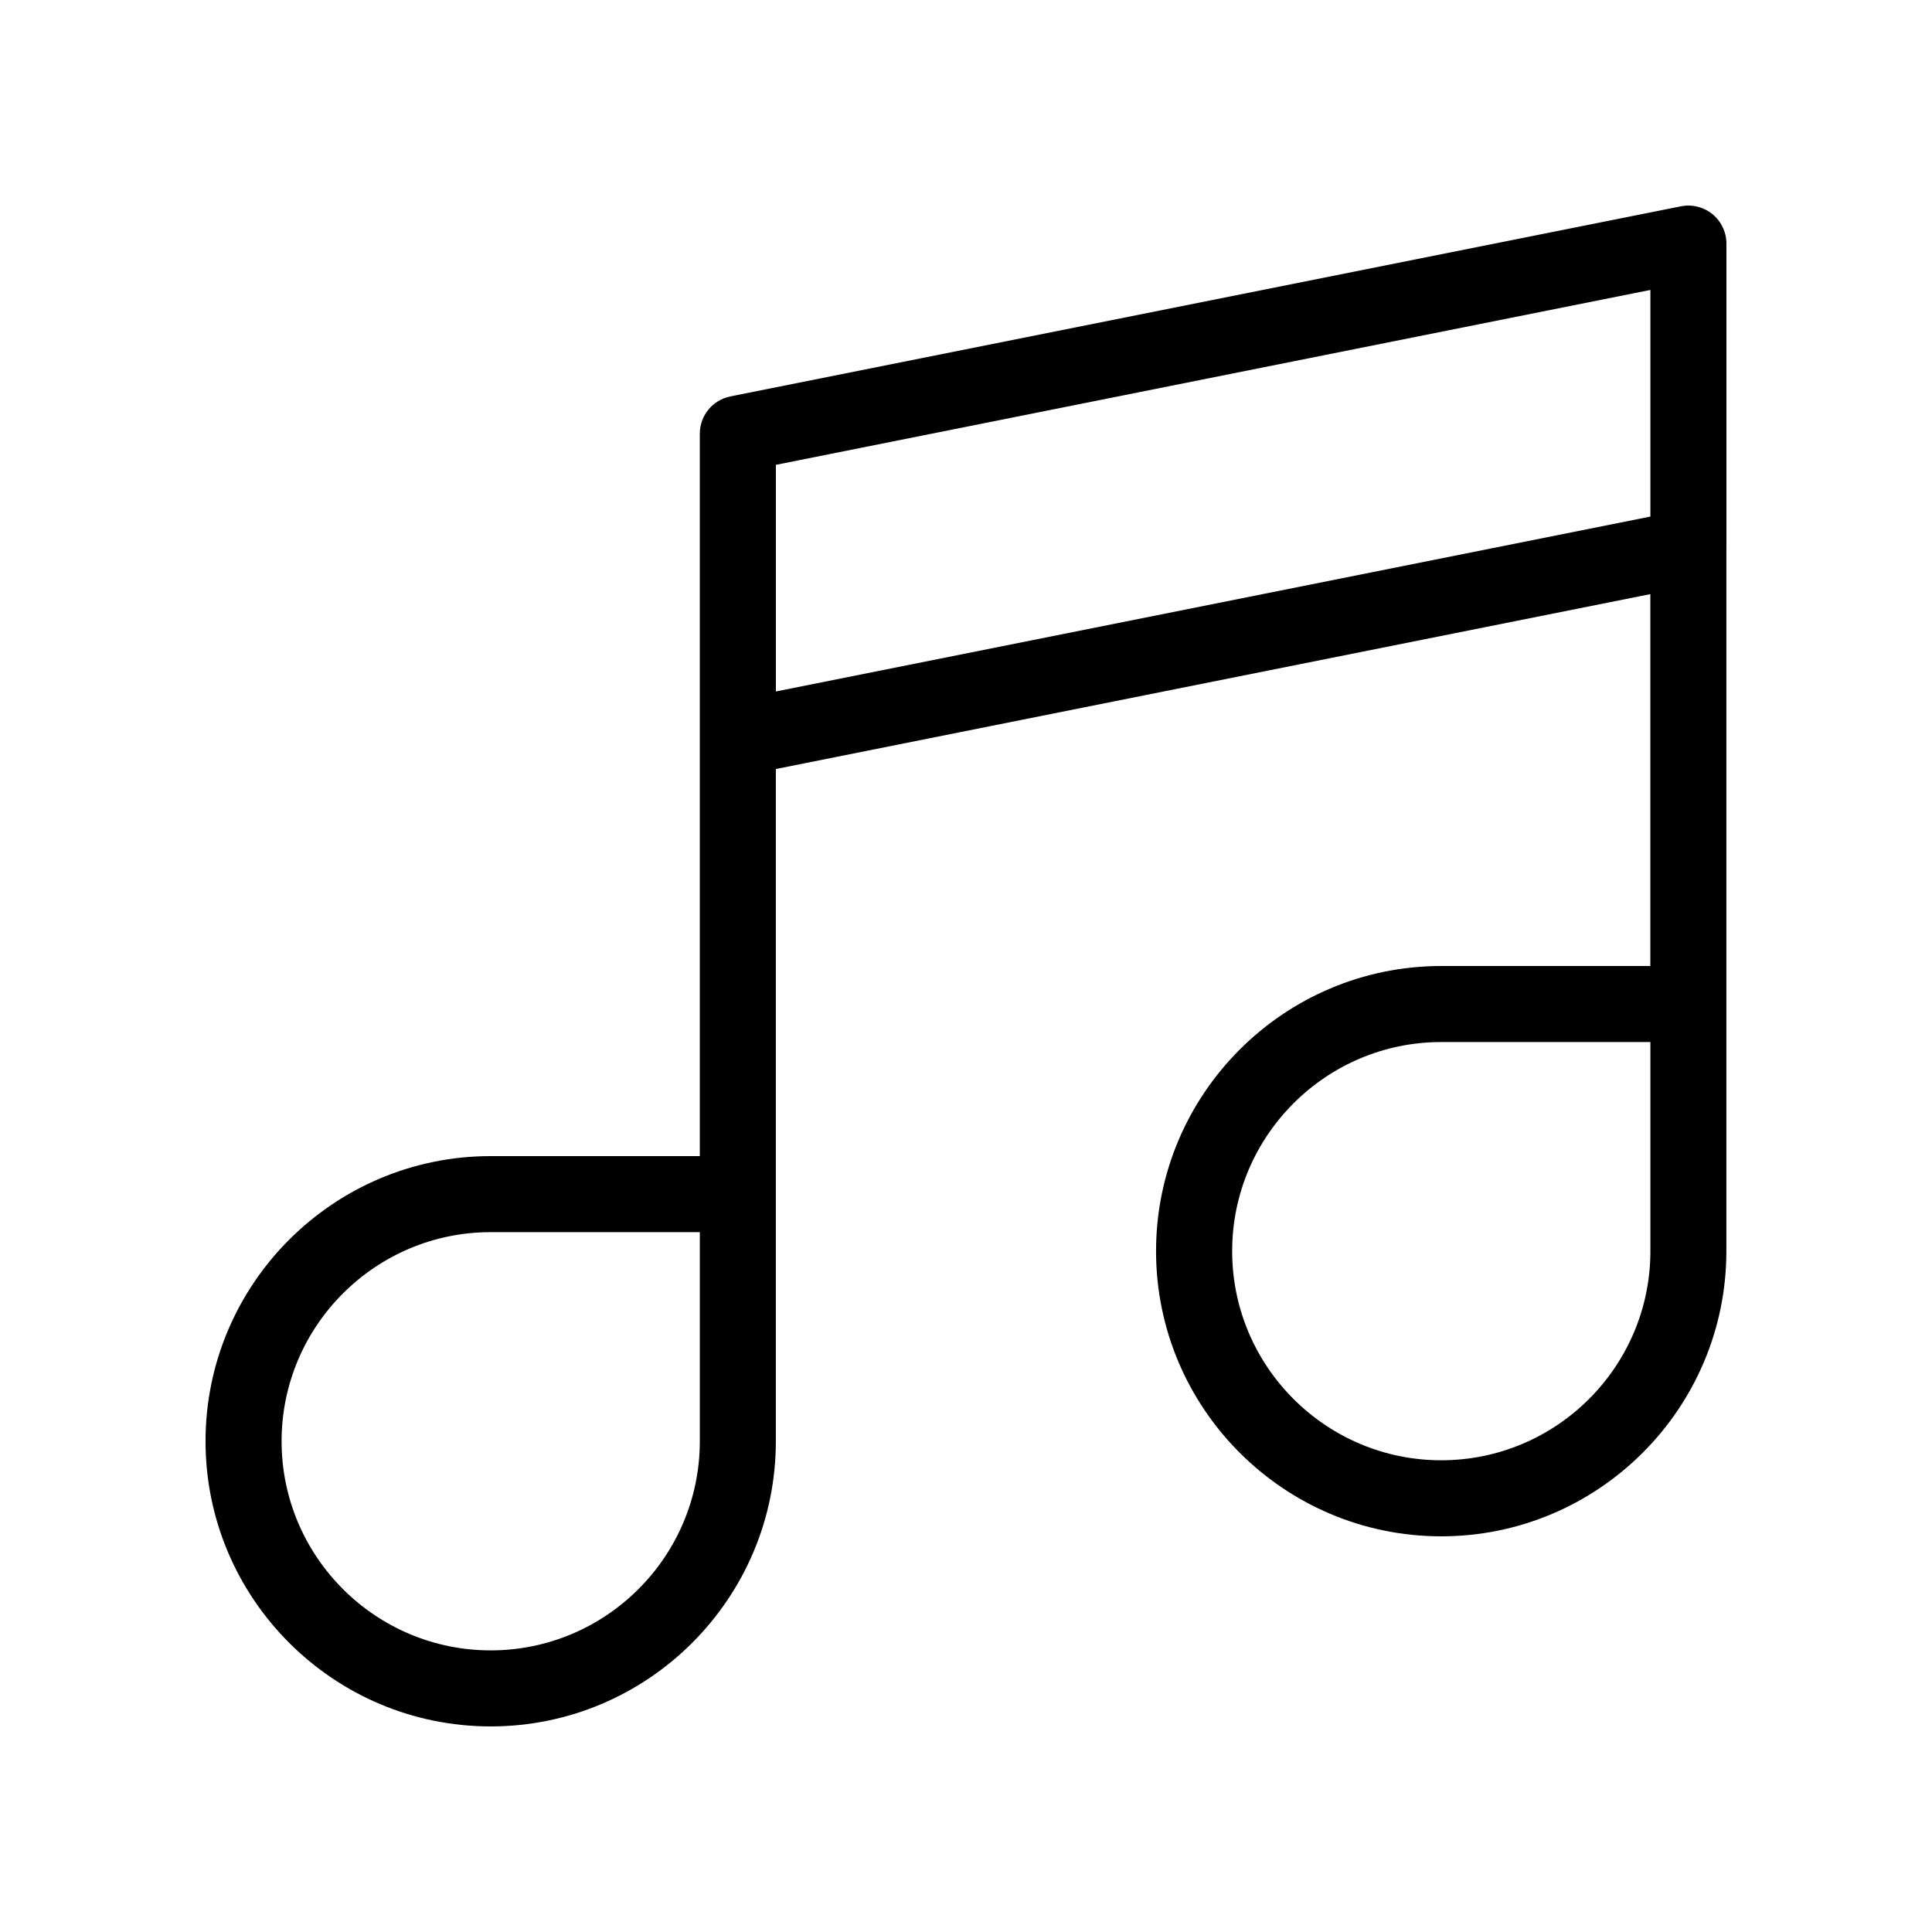
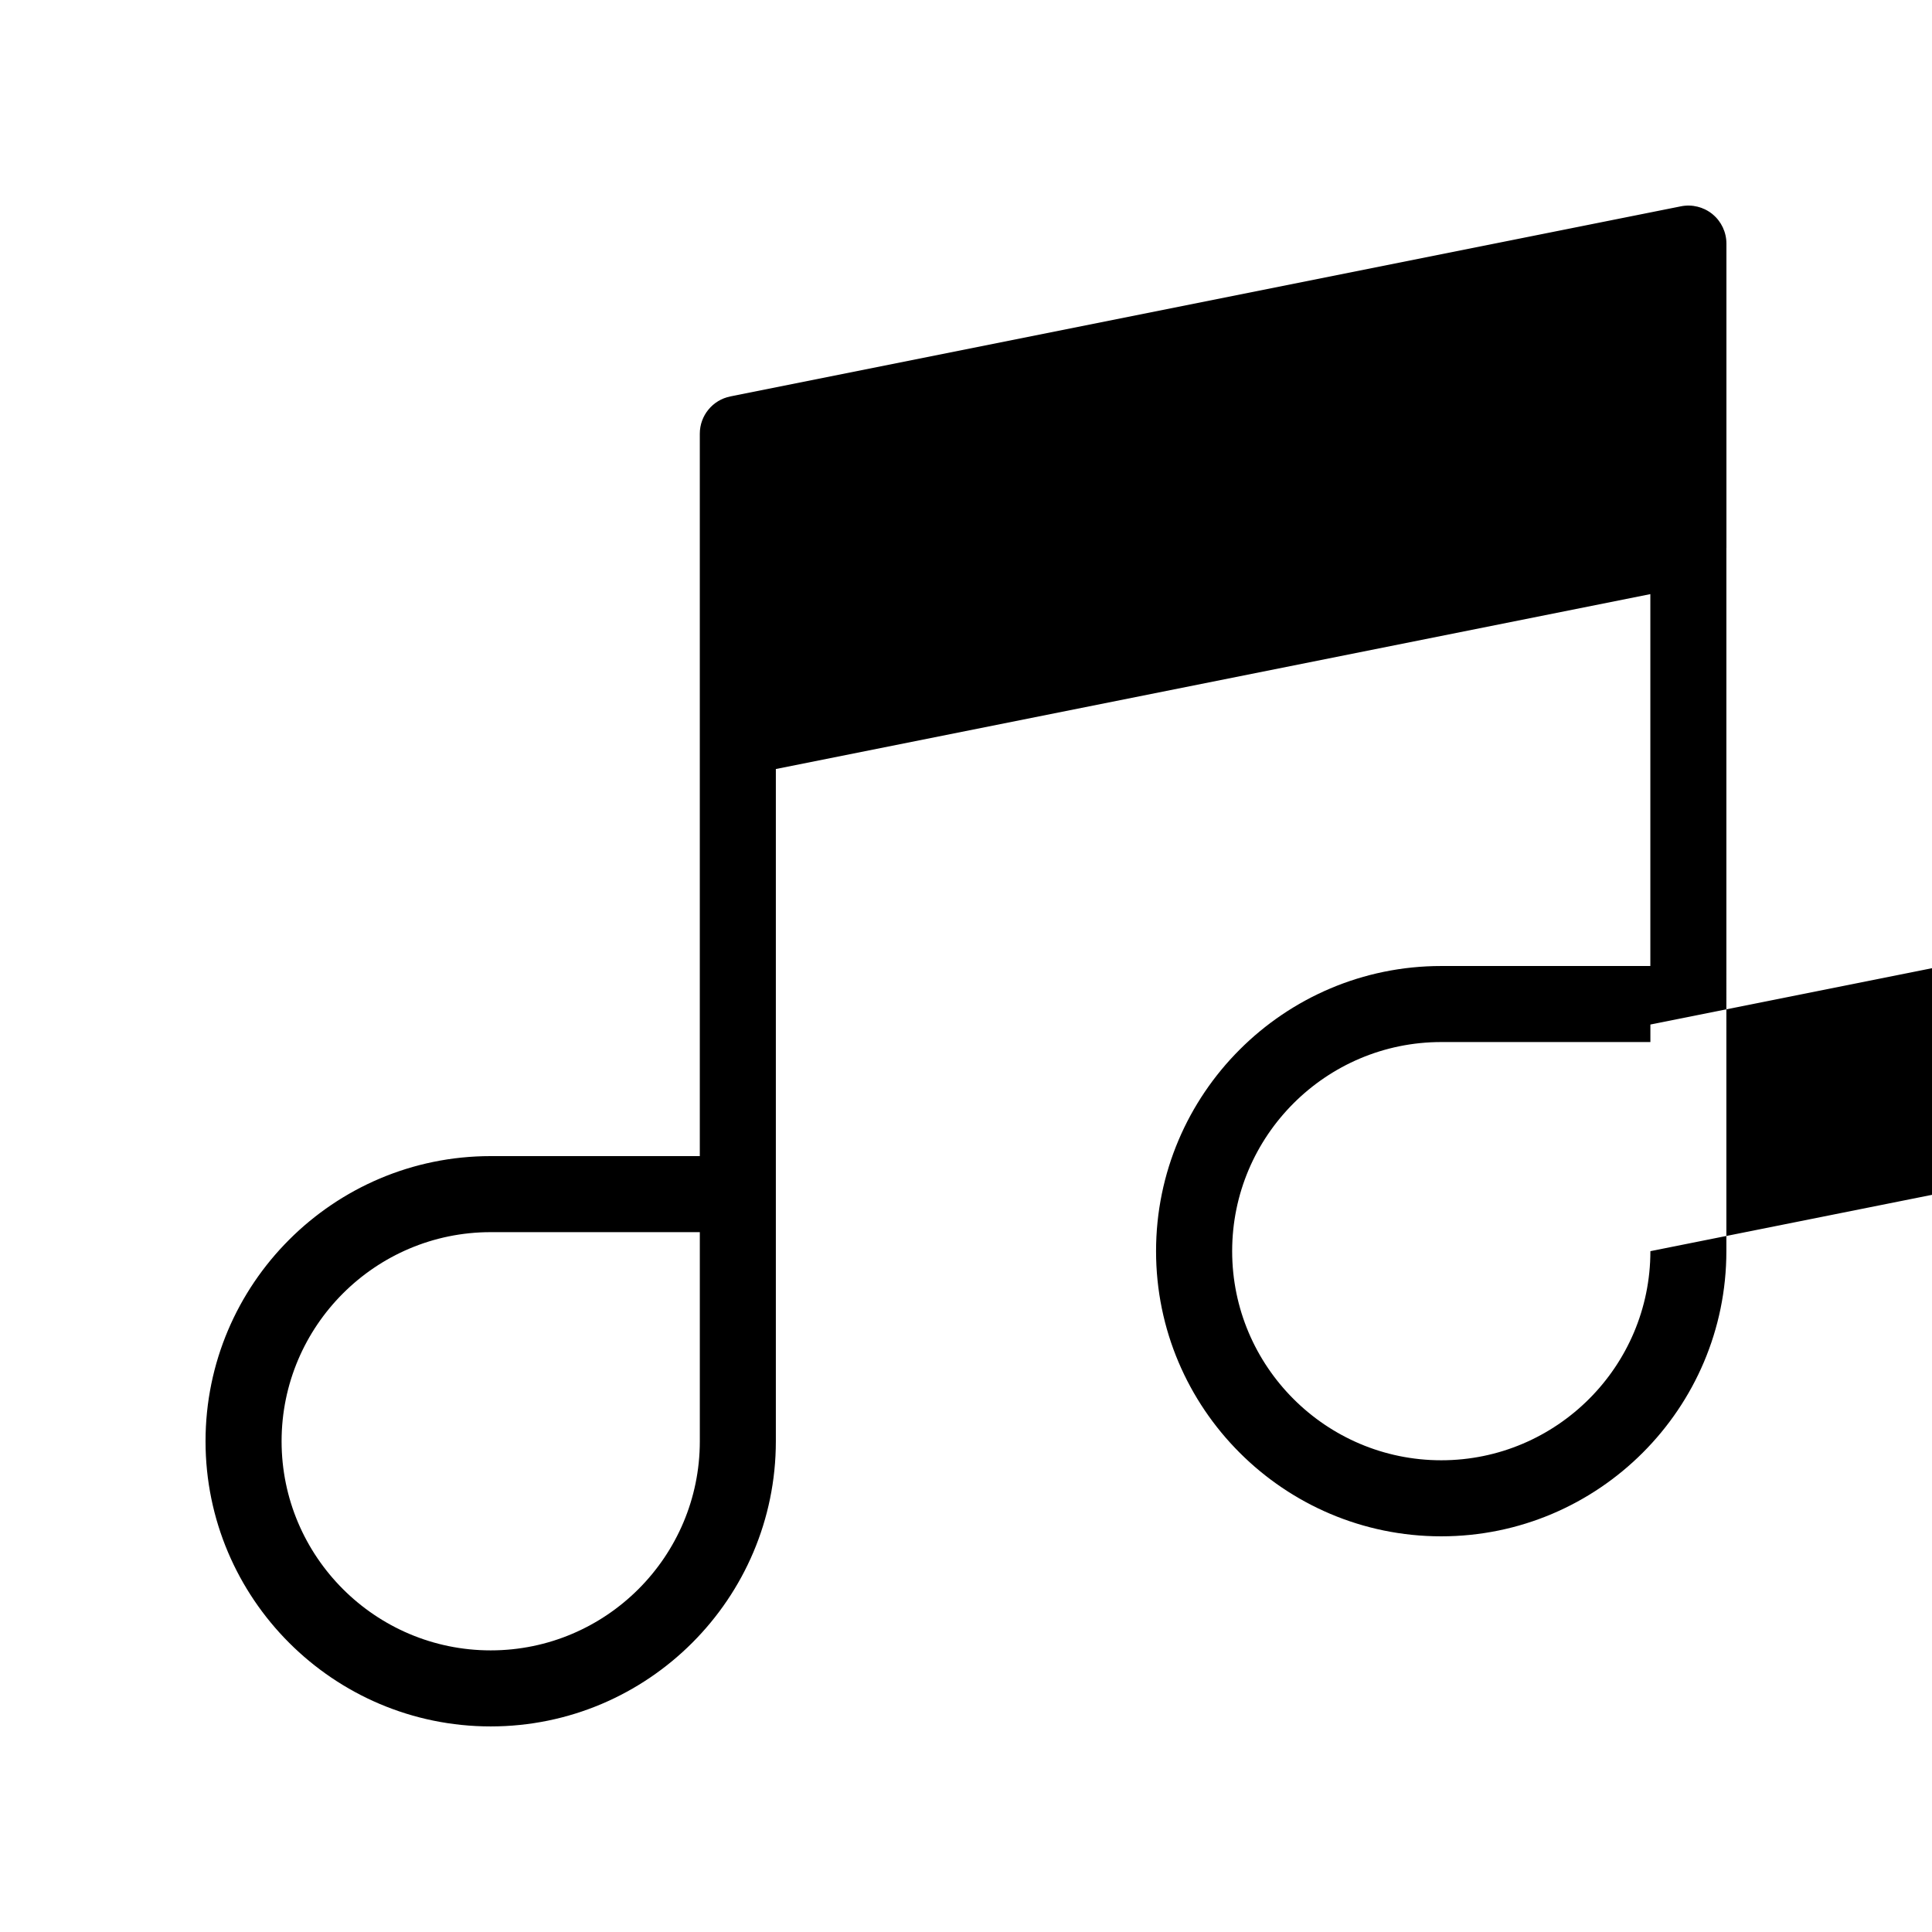
<svg xmlns="http://www.w3.org/2000/svg" fill="#000000" width="800px" height="800px" version="1.1" viewBox="144 144 512 512">
-   <path d="m601.52 289.21v-80.656c0-3.019-1.355-5.879-3.688-7.793-2.332-1.91-5.406-2.68-8.363-2.086l-251.91 50.383c-4.711 0.941-8.102 5.074-8.102 9.879v80.543 0.02 110.88h-55.418c-41.672 0-75.57 33.902-75.57 75.57 0 41.672 33.902 75.57 75.57 75.57 41.672 0 75.57-33.902 75.57-75.57v-178.15l231.75-46.352v98.555h-55.422c-41.672 0-75.57 33.902-75.57 75.57 0 41.672 33.902 75.57 75.57 75.57 41.672 0 75.57-33.902 75.57-75.57l0.004-186.34v-0.02zm-272.06 236.74c0 30.555-24.863 55.418-55.418 55.418s-55.418-24.863-55.418-55.418c0-30.555 24.863-55.418 55.418-55.418h55.418zm251.91-50.379c0 30.555-24.863 55.418-55.418 55.418s-55.418-24.863-55.418-55.418c0-30.555 24.863-55.418 55.418-55.418h55.418zm-231.75-148.32v-60.059l231.75-46.352v60.059z" />
+   <path d="m601.52 289.21v-80.656c0-3.019-1.355-5.879-3.688-7.793-2.332-1.91-5.406-2.68-8.363-2.086l-251.91 50.383c-4.711 0.941-8.102 5.074-8.102 9.879v80.543 0.02 110.88h-55.418c-41.672 0-75.57 33.902-75.57 75.57 0 41.672 33.902 75.57 75.57 75.57 41.672 0 75.57-33.902 75.57-75.57v-178.15l231.75-46.352v98.555h-55.422c-41.672 0-75.57 33.902-75.57 75.57 0 41.672 33.902 75.57 75.57 75.57 41.672 0 75.57-33.902 75.57-75.57l0.004-186.34v-0.02zm-272.06 236.74c0 30.555-24.863 55.418-55.418 55.418s-55.418-24.863-55.418-55.418c0-30.555 24.863-55.418 55.418-55.418h55.418zm251.91-50.379c0 30.555-24.863 55.418-55.418 55.418s-55.418-24.863-55.418-55.418c0-30.555 24.863-55.418 55.418-55.418h55.418zv-60.059l231.75-46.352v60.059z" />
</svg>